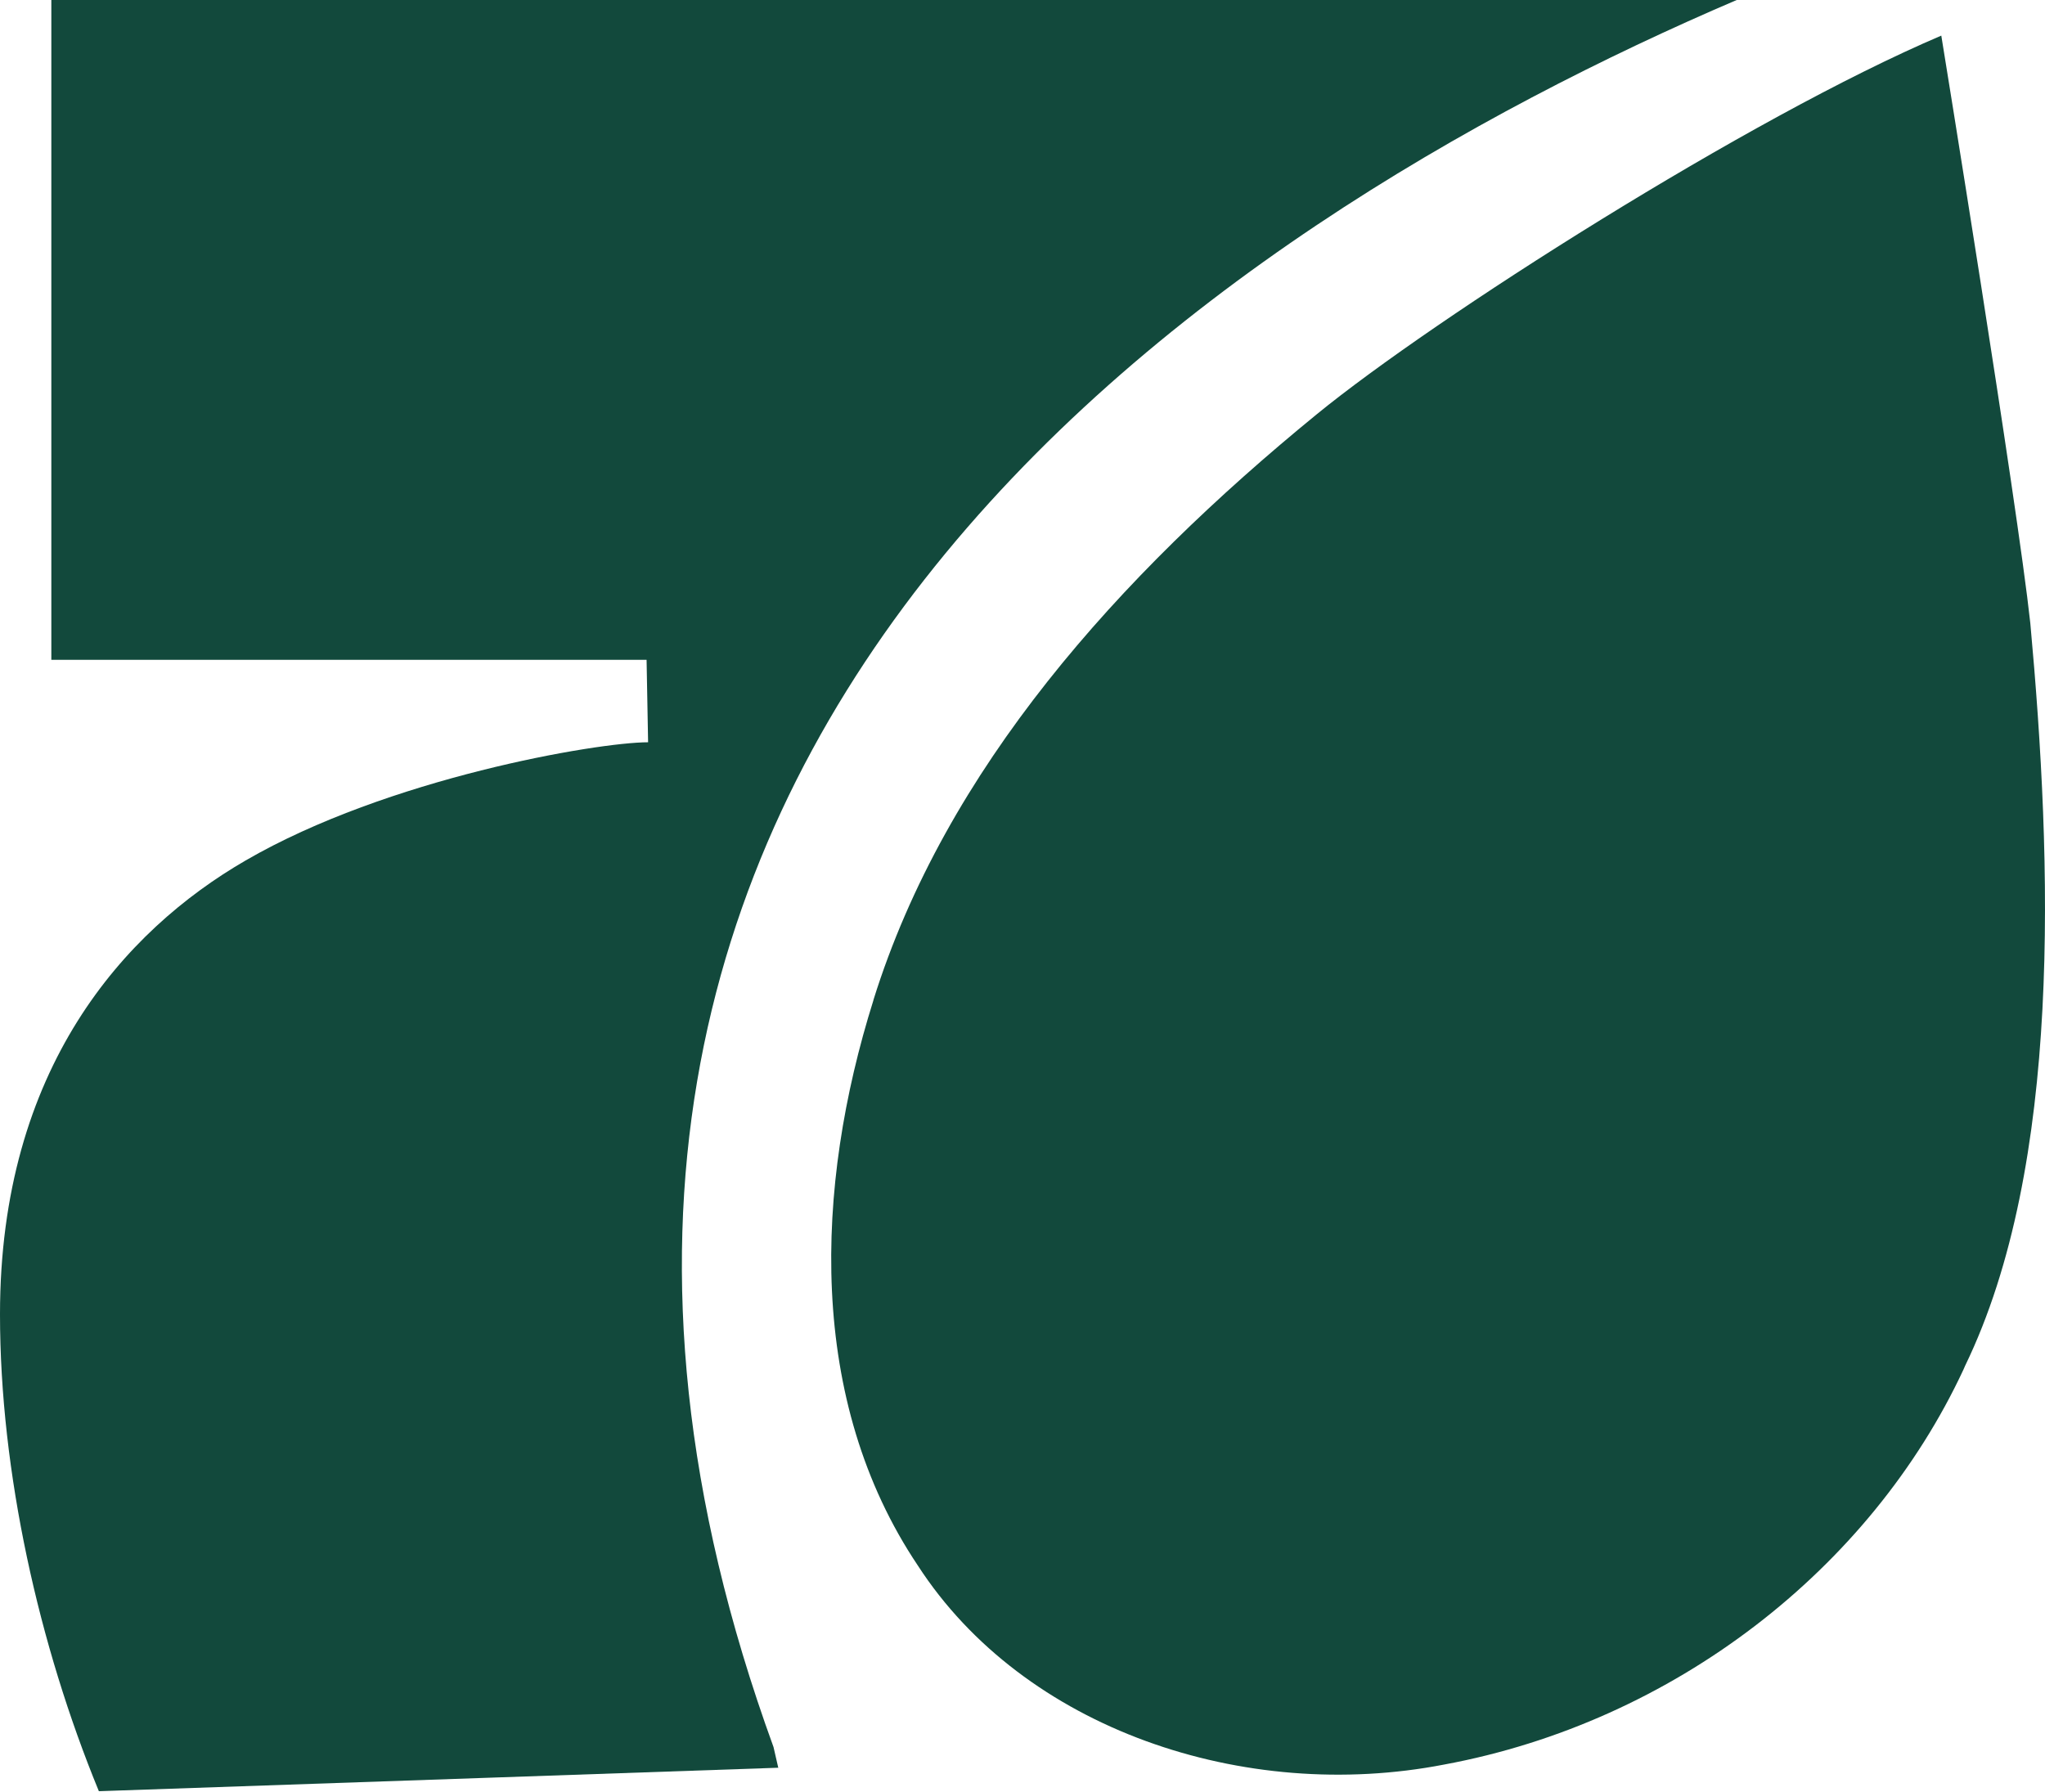
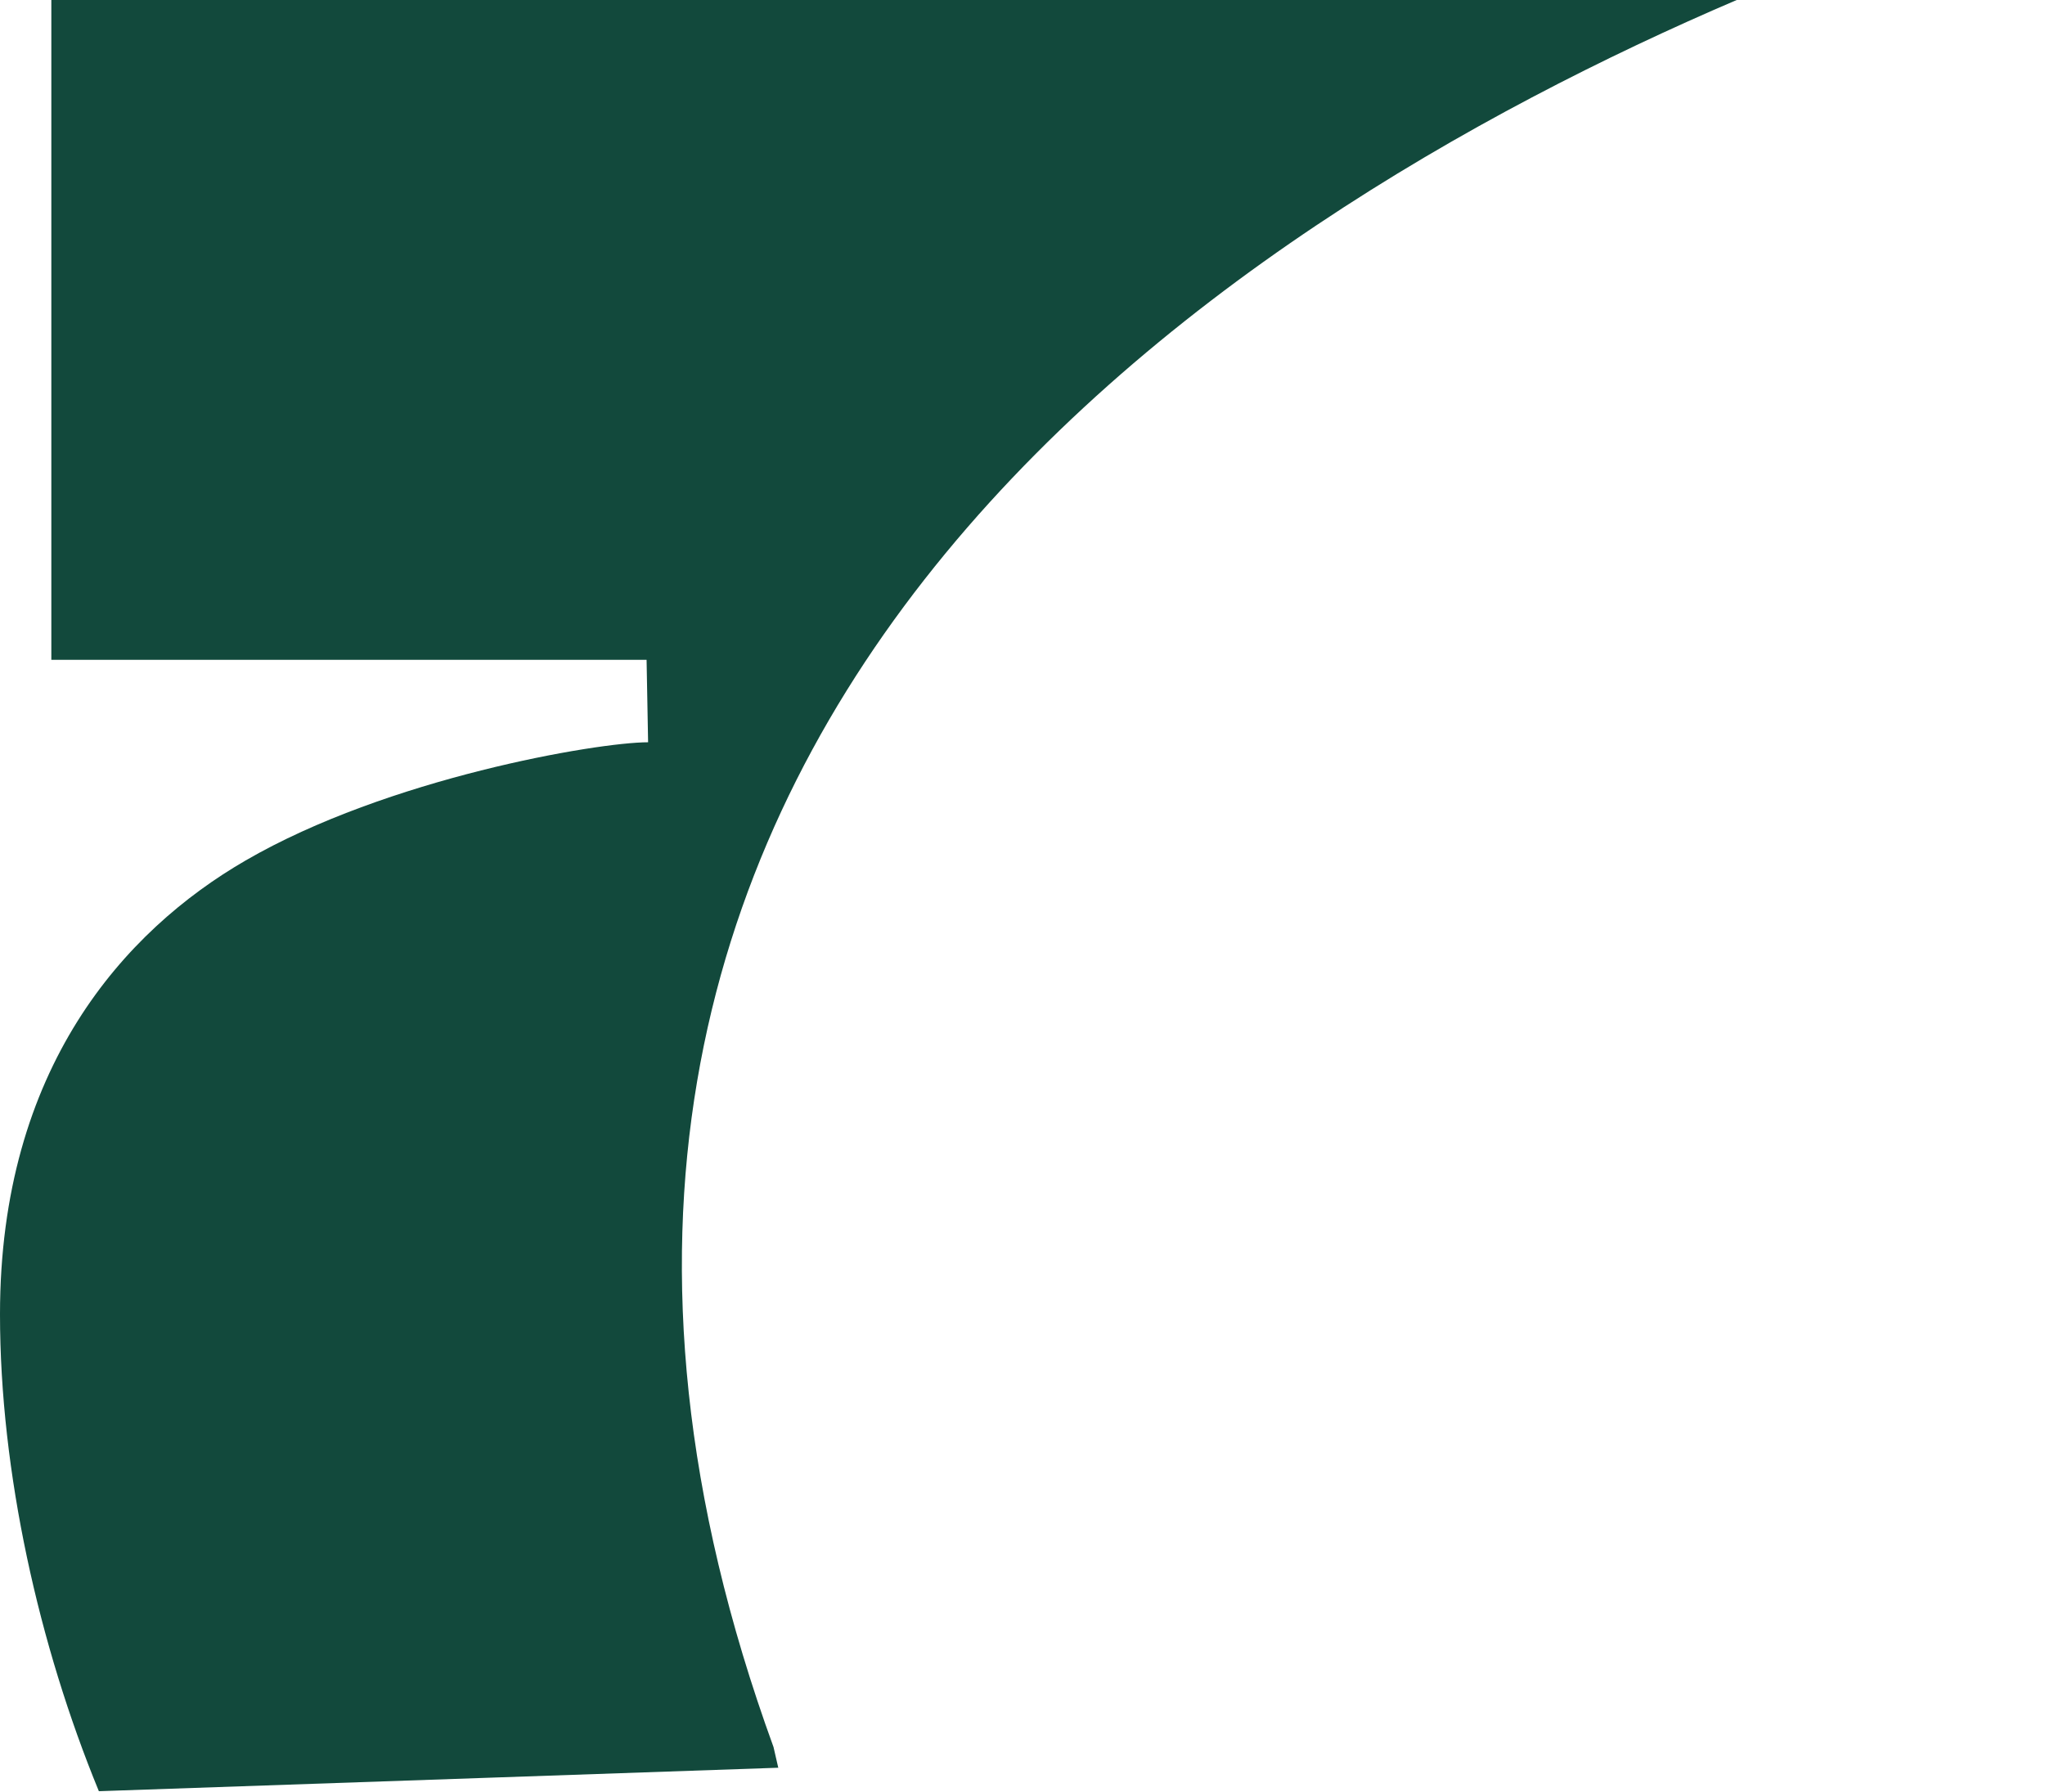
<svg xmlns="http://www.w3.org/2000/svg" width="2000" height="1753" viewBox="0 0 2000 1753" fill="none">
  <path d="M761.197 1729.3L756.499 1708.84C398.899 726.259 1193.24 216.332 1698.47 0H50.202V645.361H632.353L633.836 726.031C584.129 726.031 379.115 761.026 240.131 841.696C121.673 910.323 -0 1044.85 -0 1285.5C-0 1440.02 38.084 1609.54 96.695 1752.02L760.95 1729.07L761.197 1729.3Z" fill="#12493C" />
-   <path d="M854.217 978.332C796.595 1161.49 789.176 1369.64 897.742 1531.43C1001.36 1691.41 1216.76 1763.9 1412.38 1725.95C1636.93 1684.37 1829.58 1534.39 1920.34 1339.42L1921.82 1336.01C2017.03 1139.67 2007.14 843.806 1985.63 609.521C1973.01 492.493 1898.58 34.832 1898.58 34.832C1710.38 115.047 1402.24 311.61 1287.74 405.233C1093.36 564.073 924.698 752.228 854.217 978.104V978.332Z" fill="#12493C" />
</svg>